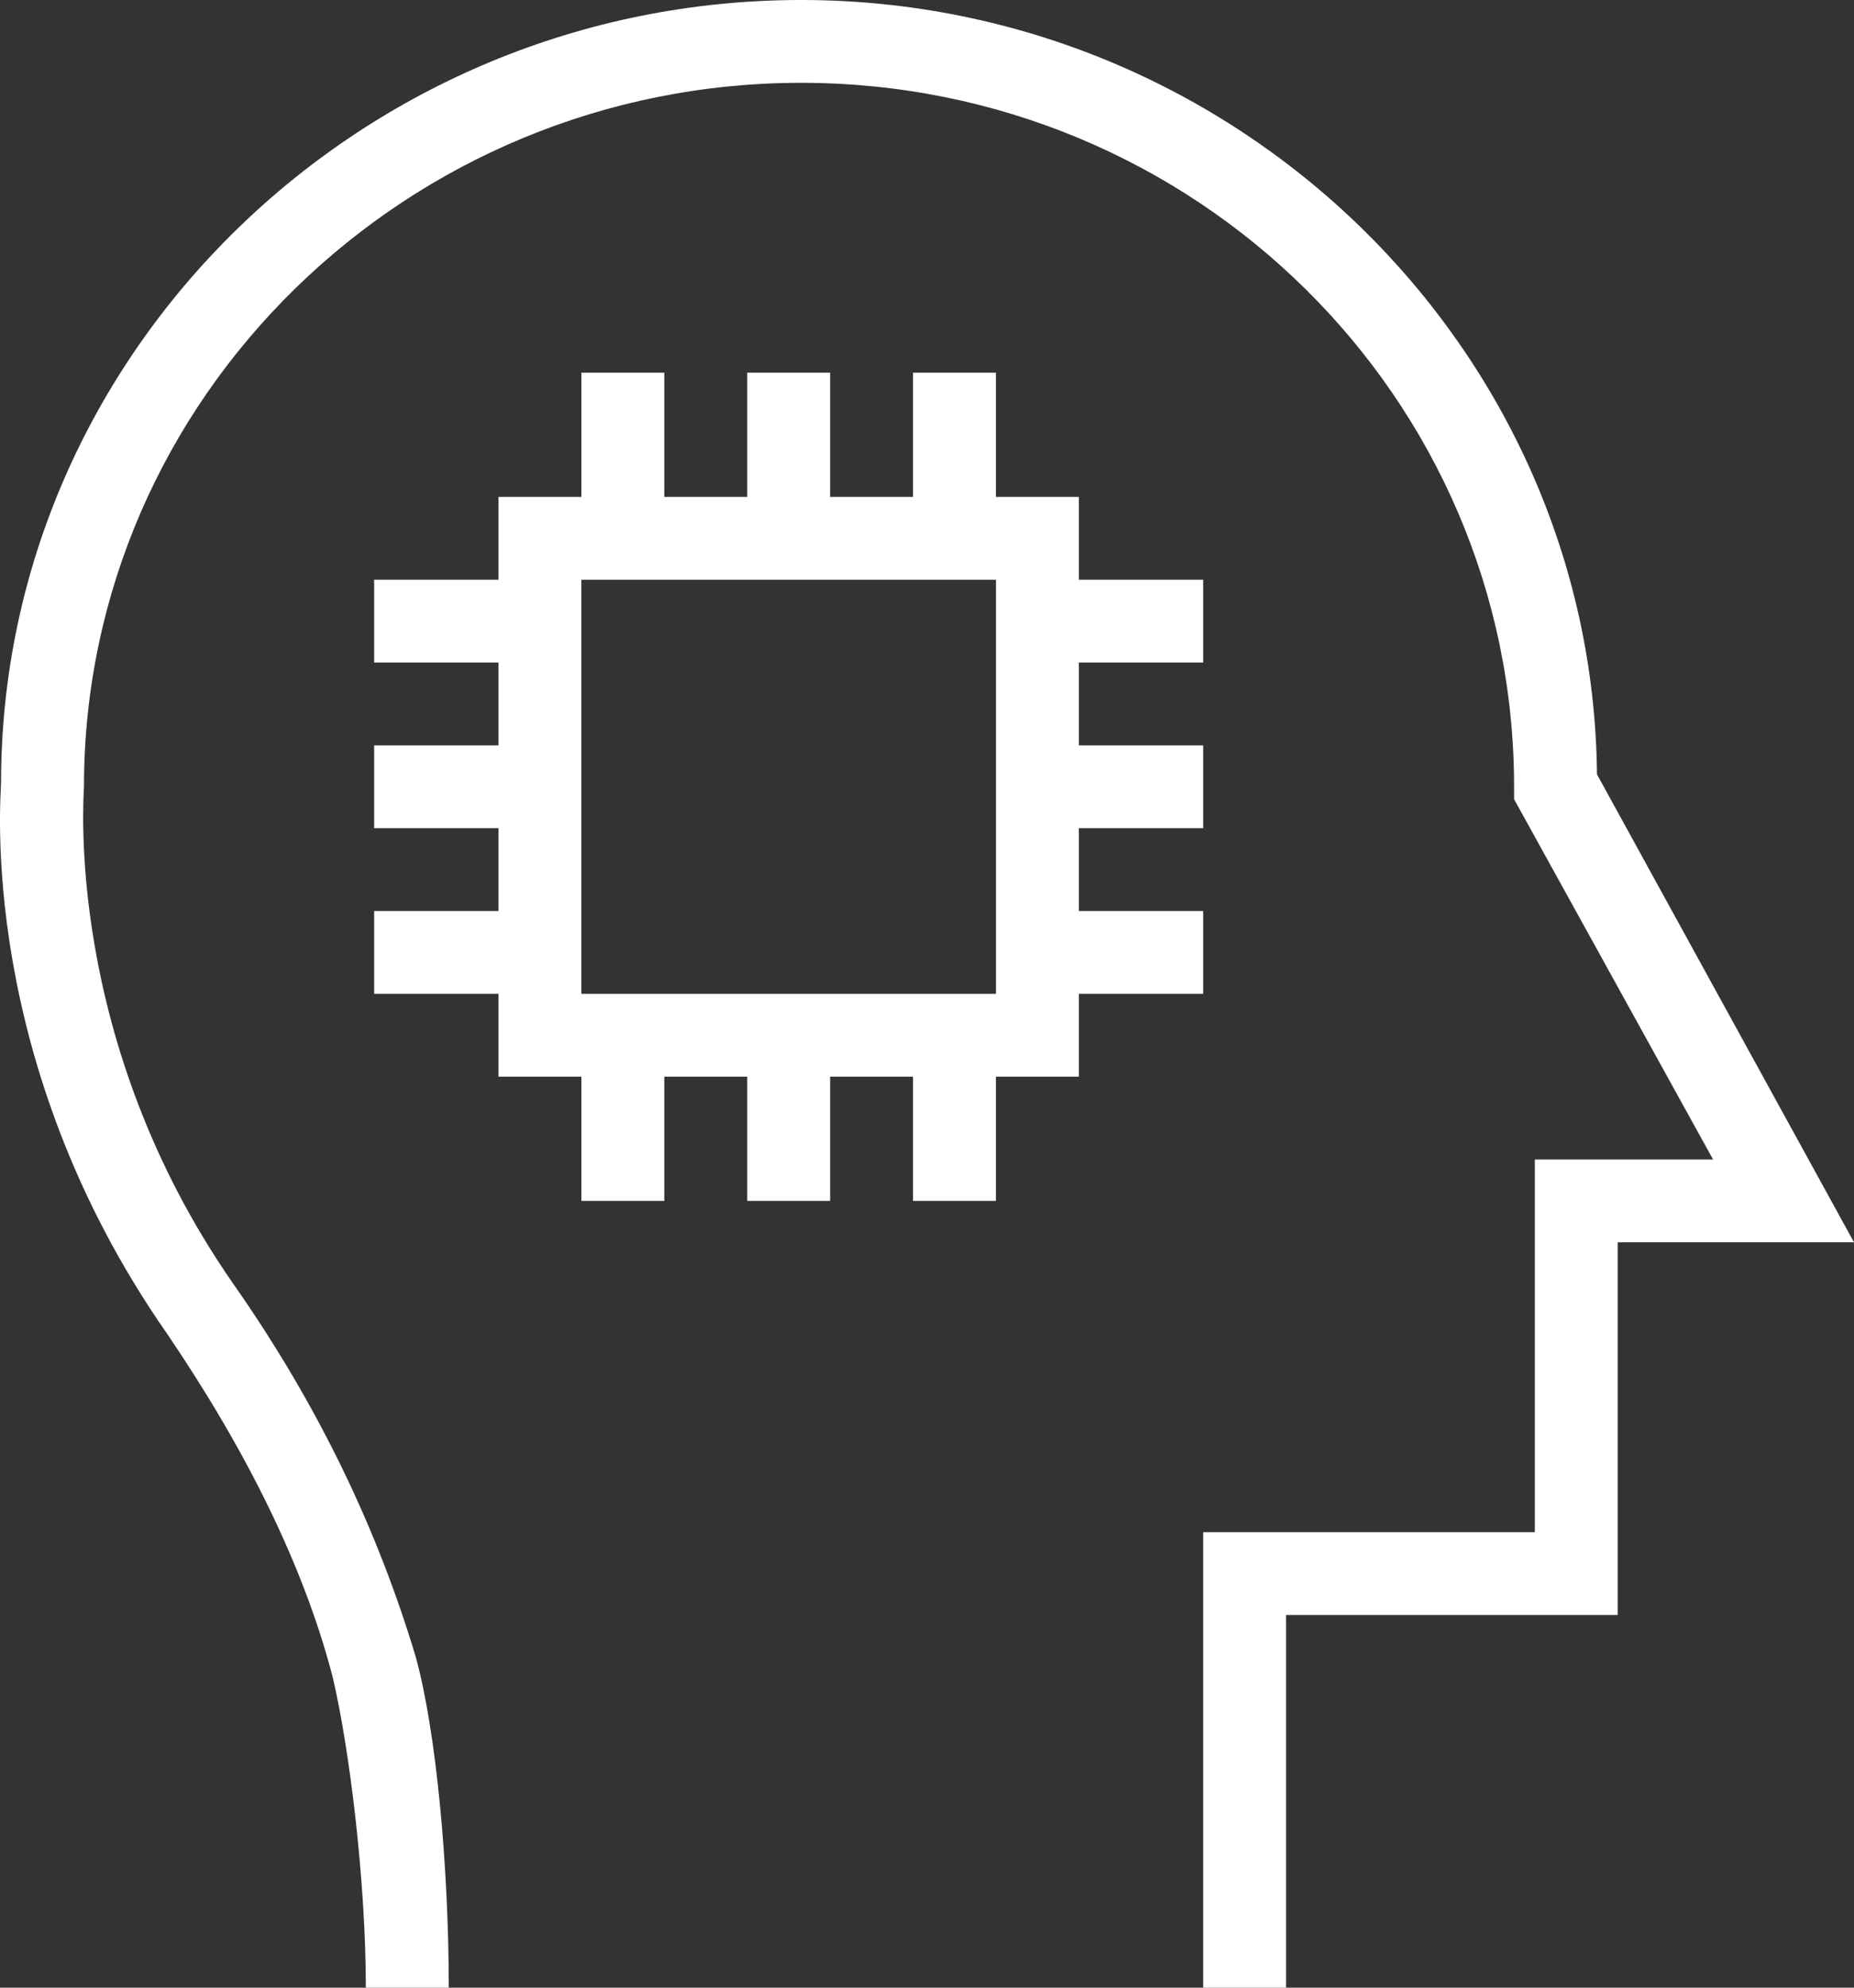
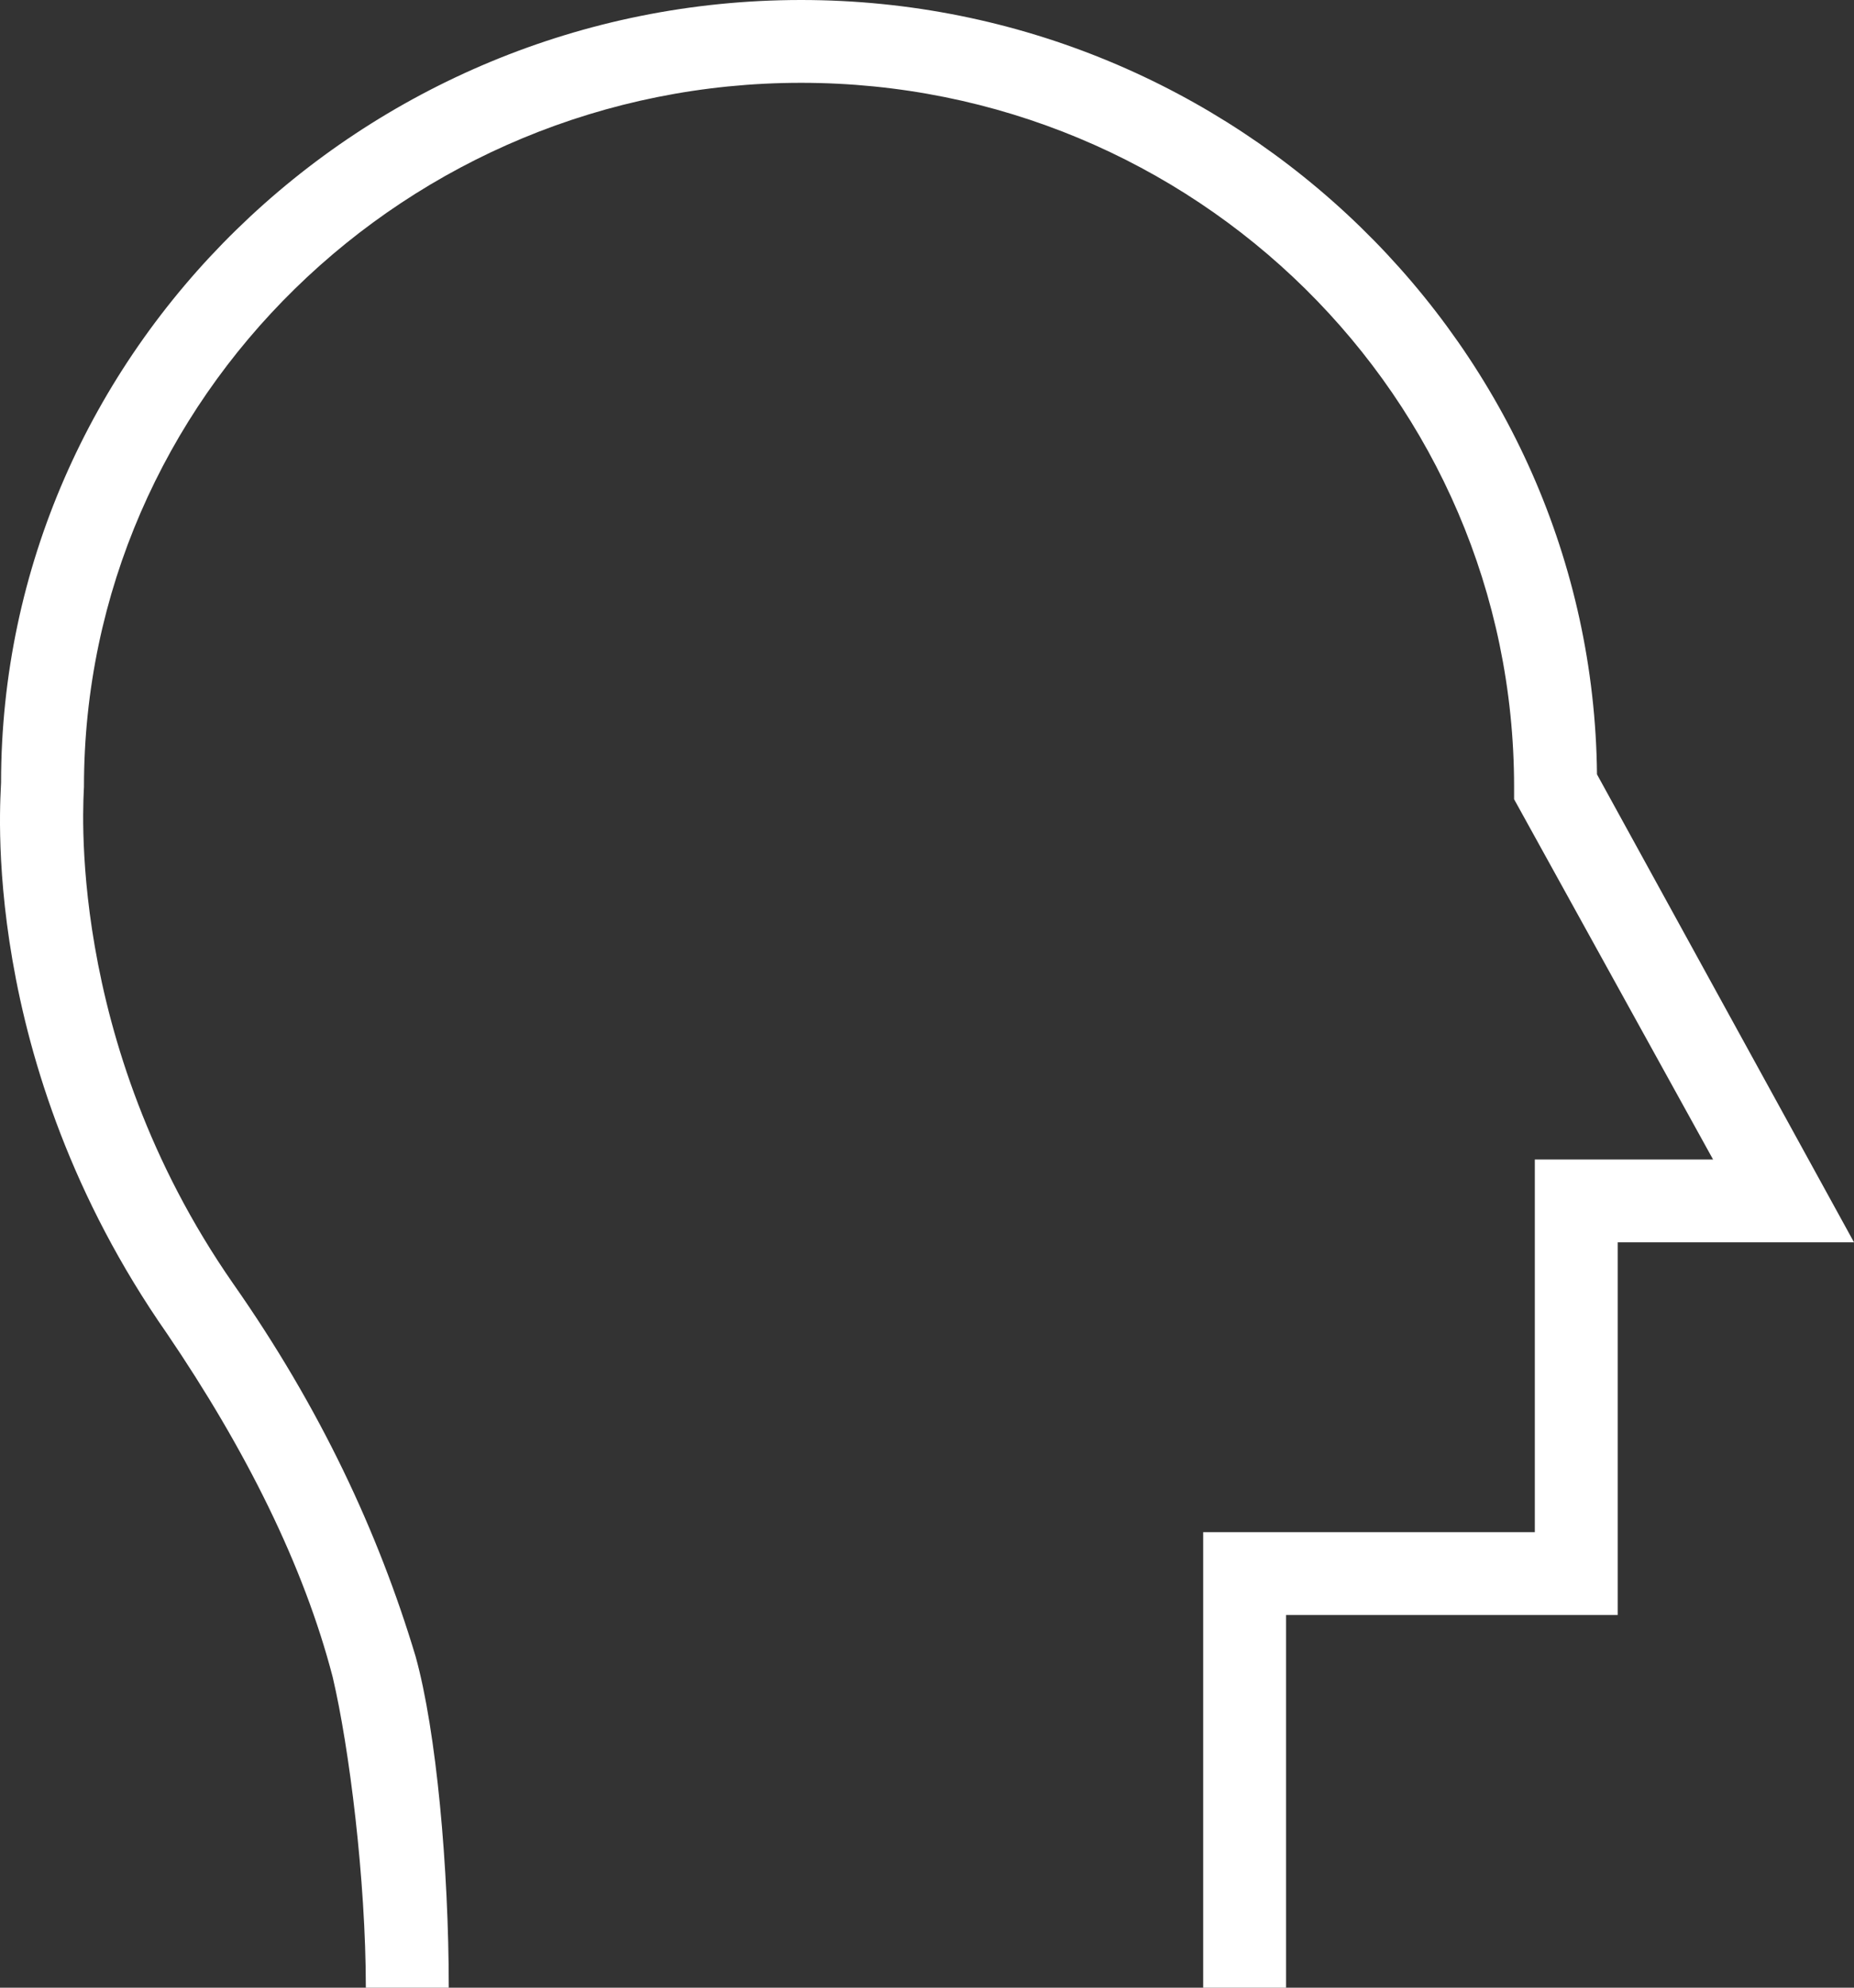
<svg xmlns="http://www.w3.org/2000/svg" width="56" height="60" viewBox="0 0 56 60" fill="none">
  <rect x="0" y="0" width="56" height="60" fill="#333333" stroke="none" />
  <path d="M48.237 23.375C48.112 10.5 37.344 0 24.197 0C10.925 0 0.032 10.625 0.032 23.625C0.032 24 -0.719 32 5.04 40.25C7.419 43.75 9.172 47.25 10.049 50.625C10.55 52.75 11.05 56.75 11.05 60H13.555C13.555 56.375 13.179 52.25 12.553 50C11.426 46.25 9.673 42.5 7.044 38.75C1.91 31.375 2.536 24 2.536 23.75C2.536 12 12.303 2.5 24.197 2.5C36.092 2.5 45.733 12 45.733 23.75V24.125L51.743 35H46.359V46.25H36.342V60H38.846V48.75H48.863V37.5H56L48.237 23.375Z" fill="white" />
-   <path d="M32.586 30H36.342V27.5H32.586V25H36.342V22.5H32.586V20H36.342V17.5H32.586V15H30.082V11.25H27.578V15H25.074V11.25H22.57V15H20.065V11.25H17.561V15H15.057V17.5H11.301V20H15.057V22.5H11.301V25H15.057V27.5H11.301V30H15.057V32.5H17.561V36.25H20.065V32.5H22.57V36.25H25.074V32.5H27.578V36.25H30.082V32.5H32.586V30ZM30.082 30H17.561V17.5H30.082V30Z" fill="white" />
</svg>